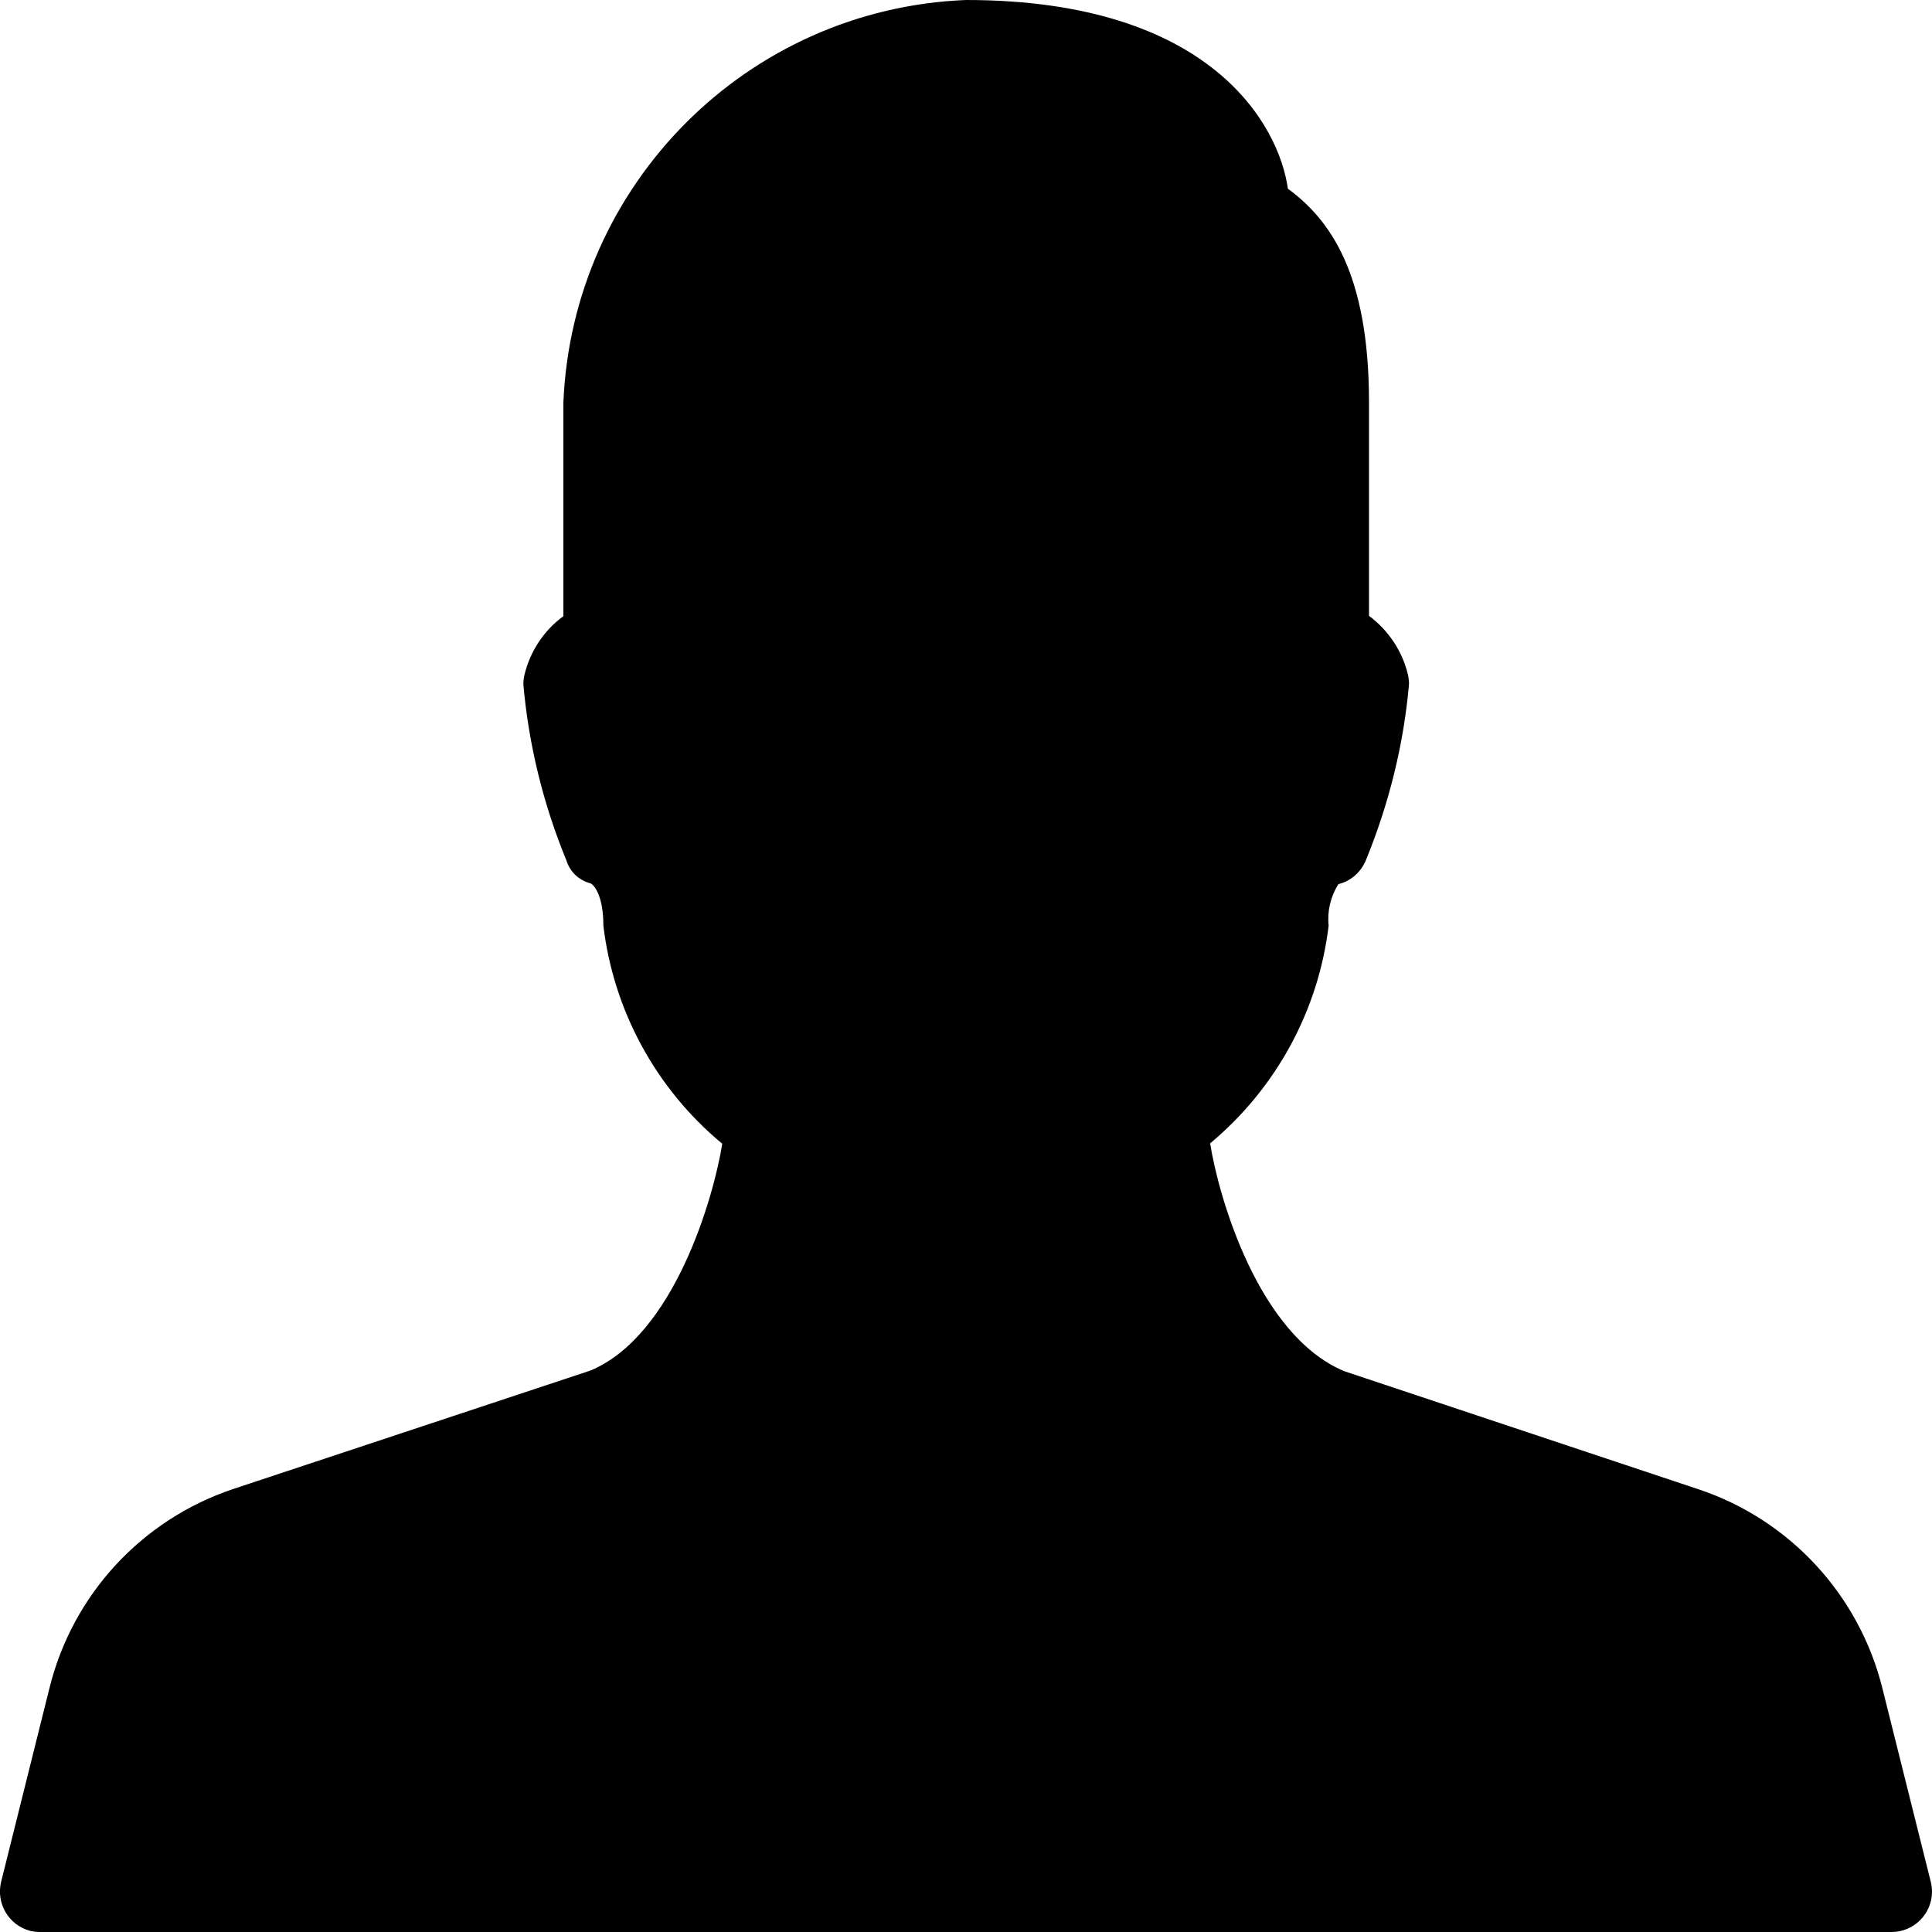
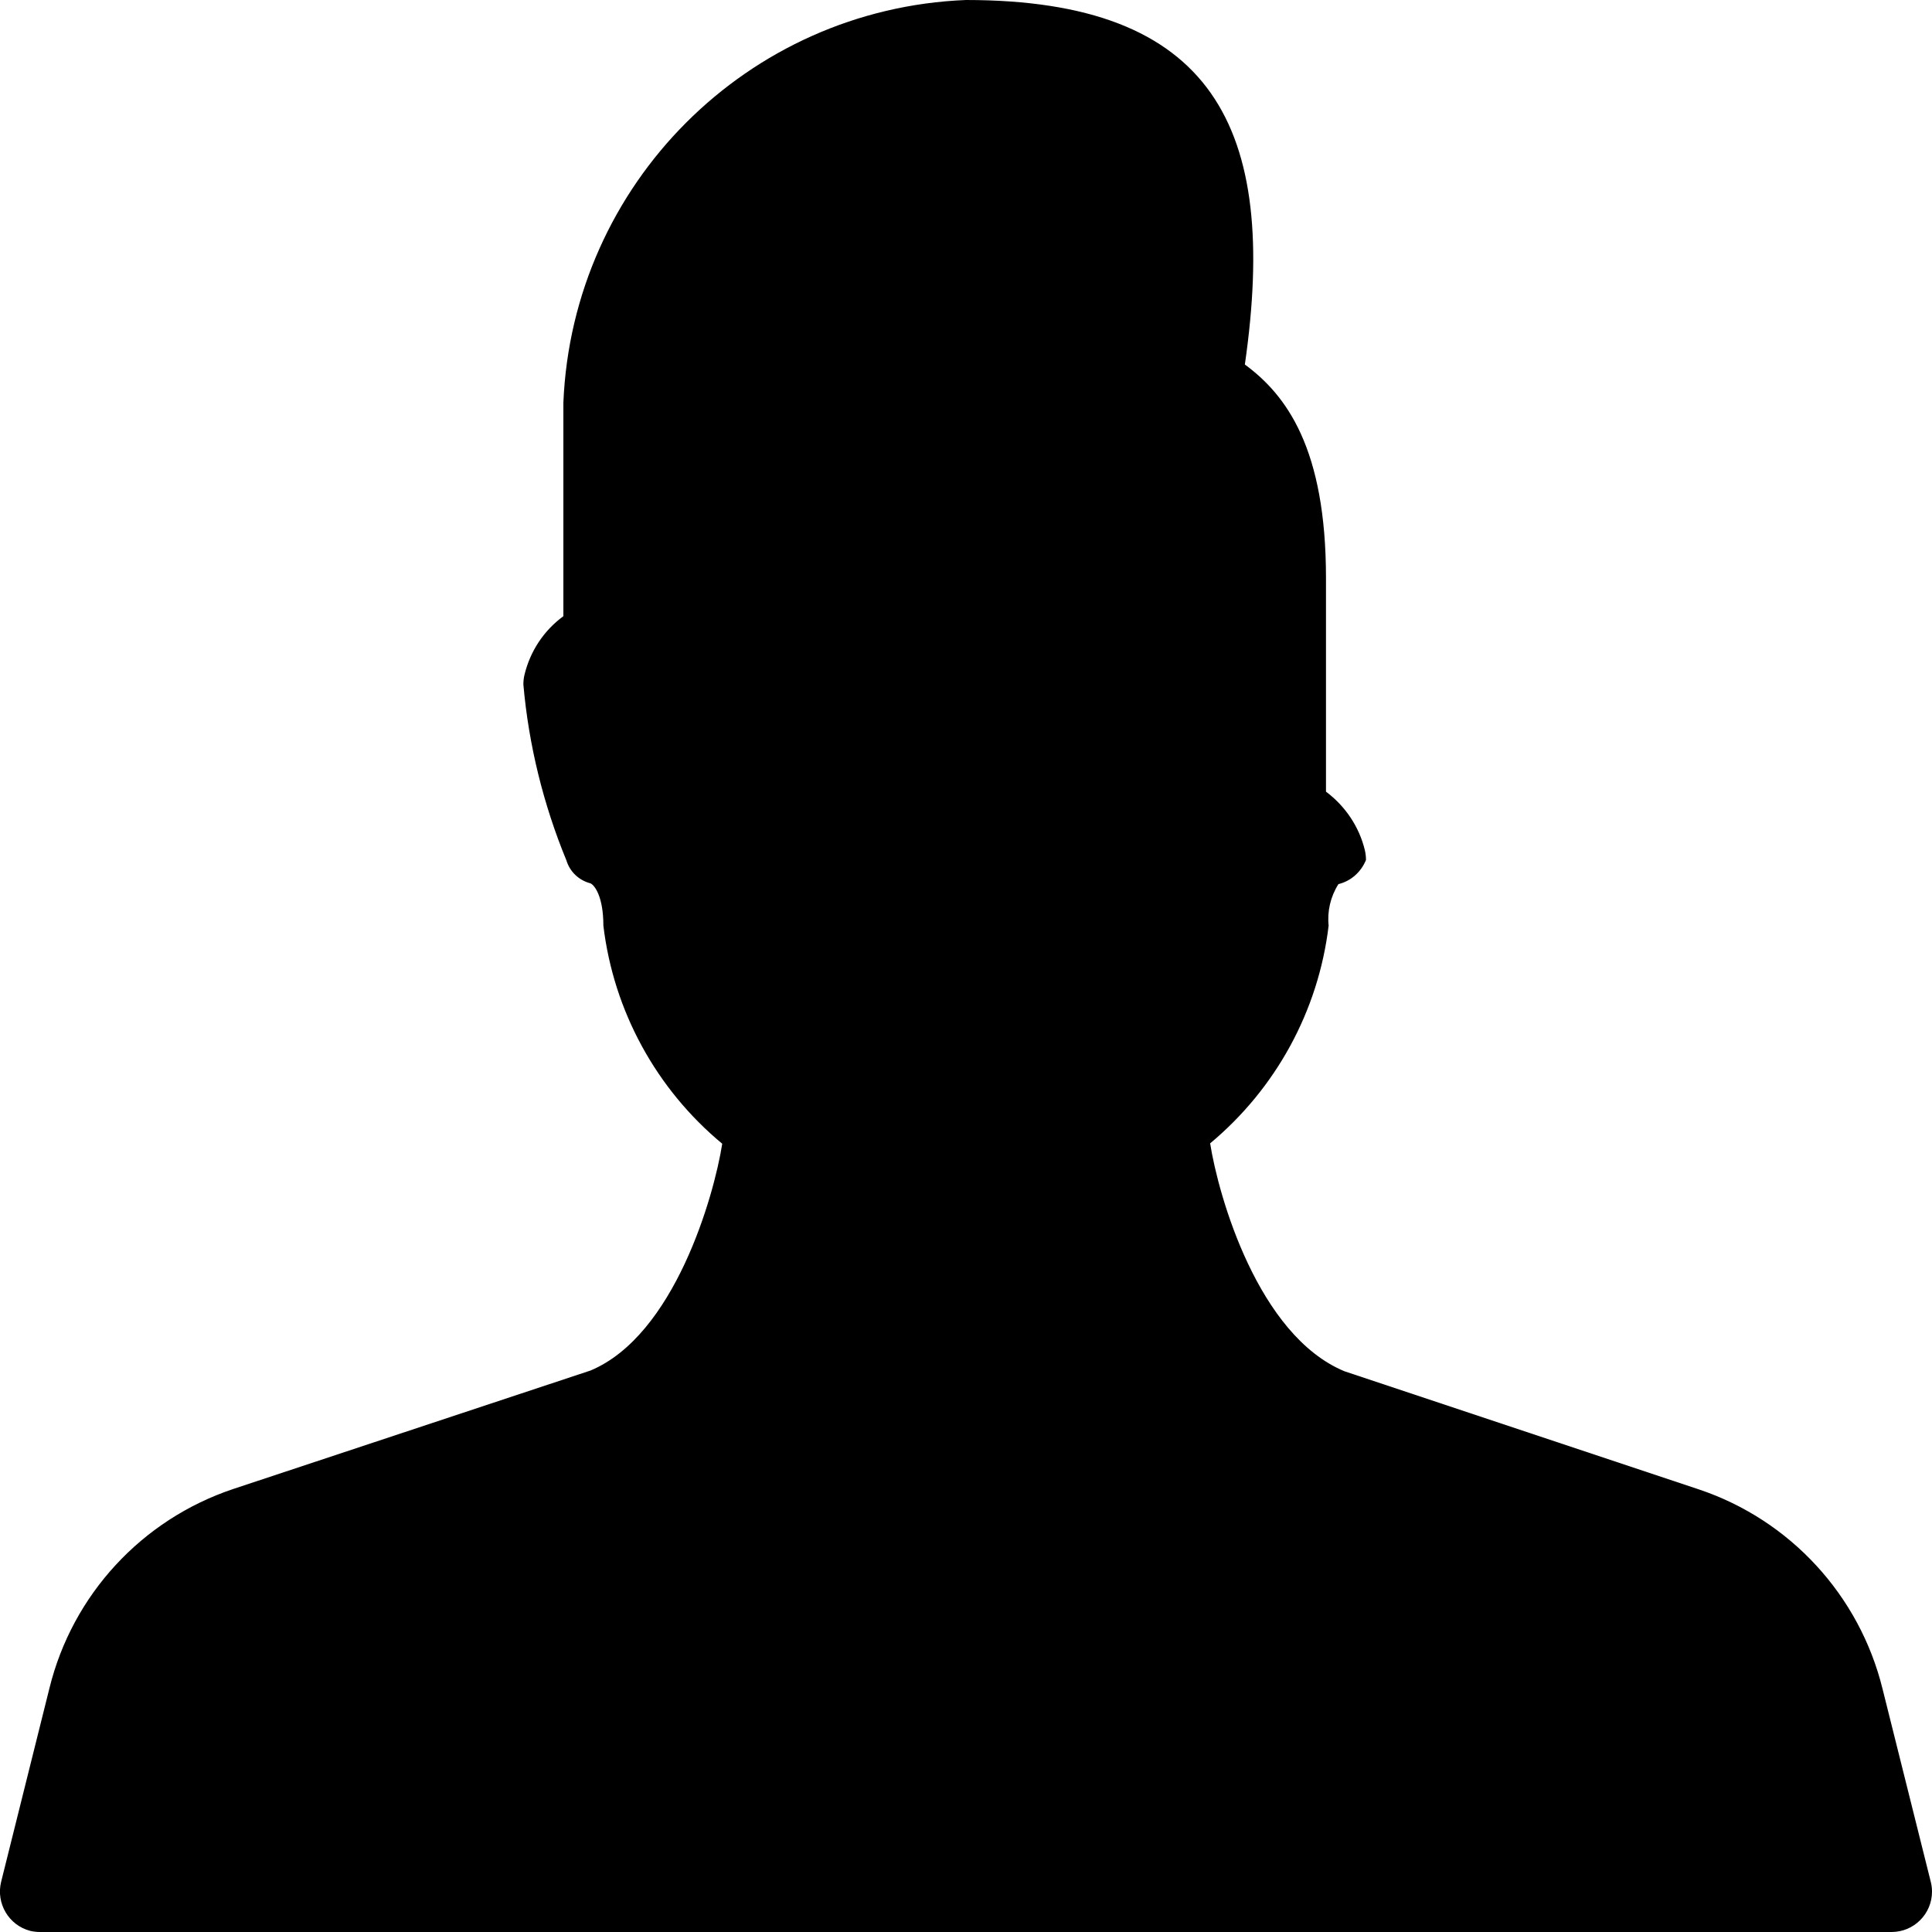
<svg xmlns="http://www.w3.org/2000/svg" version="1.1" id="Capa_1" x="0px" y="0px" viewBox="0 0 512 512" style="enable-background:new 0 0 512 512;" xml:space="preserve">
-   <path d="M511.7,498.8l-12.8-51.2c-6.1-24.8-24.5-44.8-48.7-52.9l-93.9-31.3c-22.9-9.5-33.4-46.4-35.6-60.4  c17.4-14.5,28.7-35.1,31.4-57.7c-0.4-3.8,0.5-7.7,2.6-11c3.3-0.8,6-3.2,7.3-6.4c6.1-14.9,10-30.6,11.4-46.6c0-0.9-0.1-1.7-0.3-2.6  c-1.5-6.2-5.2-11.7-10.3-15.5v-56.6c0-34.4-10.5-48.5-21.5-56.6C339,33.5,321.3,0,256,0c-57.9,2.3-104.3,48.8-106.7,106.7v56.6  c-5.2,3.8-8.8,9.3-10.3,15.5c-0.2,0.8-0.3,1.7-0.3,2.6c1.4,16,5.3,31.8,11.4,46.6c0.9,3,3.3,5.3,6.4,6.1c1.2,0.6,3.4,3.7,3.4,11.2  c2.7,22.6,14,43.3,31.5,57.8c-2.2,14-12.7,50.8-34.9,60.1l-94.7,31.4c-24.2,8.1-42.6,28-48.7,52.8L0.3,498.7c-1.4,5.7,2,11.5,7.7,13  c0.9,0.2,1.7,0.3,2.6,0.3h490.7c5.9,0,10.7-4.8,10.7-10.7C512,500.5,511.9,499.6,511.7,498.8z" />
+   <path d="M511.7,498.8l-12.8-51.2c-6.1-24.8-24.5-44.8-48.7-52.9l-93.9-31.3c-22.9-9.5-33.4-46.4-35.6-60.4  c17.4-14.5,28.7-35.1,31.4-57.7c-0.4-3.8,0.5-7.7,2.6-11c3.3-0.8,6-3.2,7.3-6.4c0-0.9-0.1-1.7-0.3-2.6  c-1.5-6.2-5.2-11.7-10.3-15.5v-56.6c0-34.4-10.5-48.5-21.5-56.6C339,33.5,321.3,0,256,0c-57.9,2.3-104.3,48.8-106.7,106.7v56.6  c-5.2,3.8-8.8,9.3-10.3,15.5c-0.2,0.8-0.3,1.7-0.3,2.6c1.4,16,5.3,31.8,11.4,46.6c0.9,3,3.3,5.3,6.4,6.1c1.2,0.6,3.4,3.7,3.4,11.2  c2.7,22.6,14,43.3,31.5,57.8c-2.2,14-12.7,50.8-34.9,60.1l-94.7,31.4c-24.2,8.1-42.6,28-48.7,52.8L0.3,498.7c-1.4,5.7,2,11.5,7.7,13  c0.9,0.2,1.7,0.3,2.6,0.3h490.7c5.9,0,10.7-4.8,10.7-10.7C512,500.5,511.9,499.6,511.7,498.8z" />
</svg>